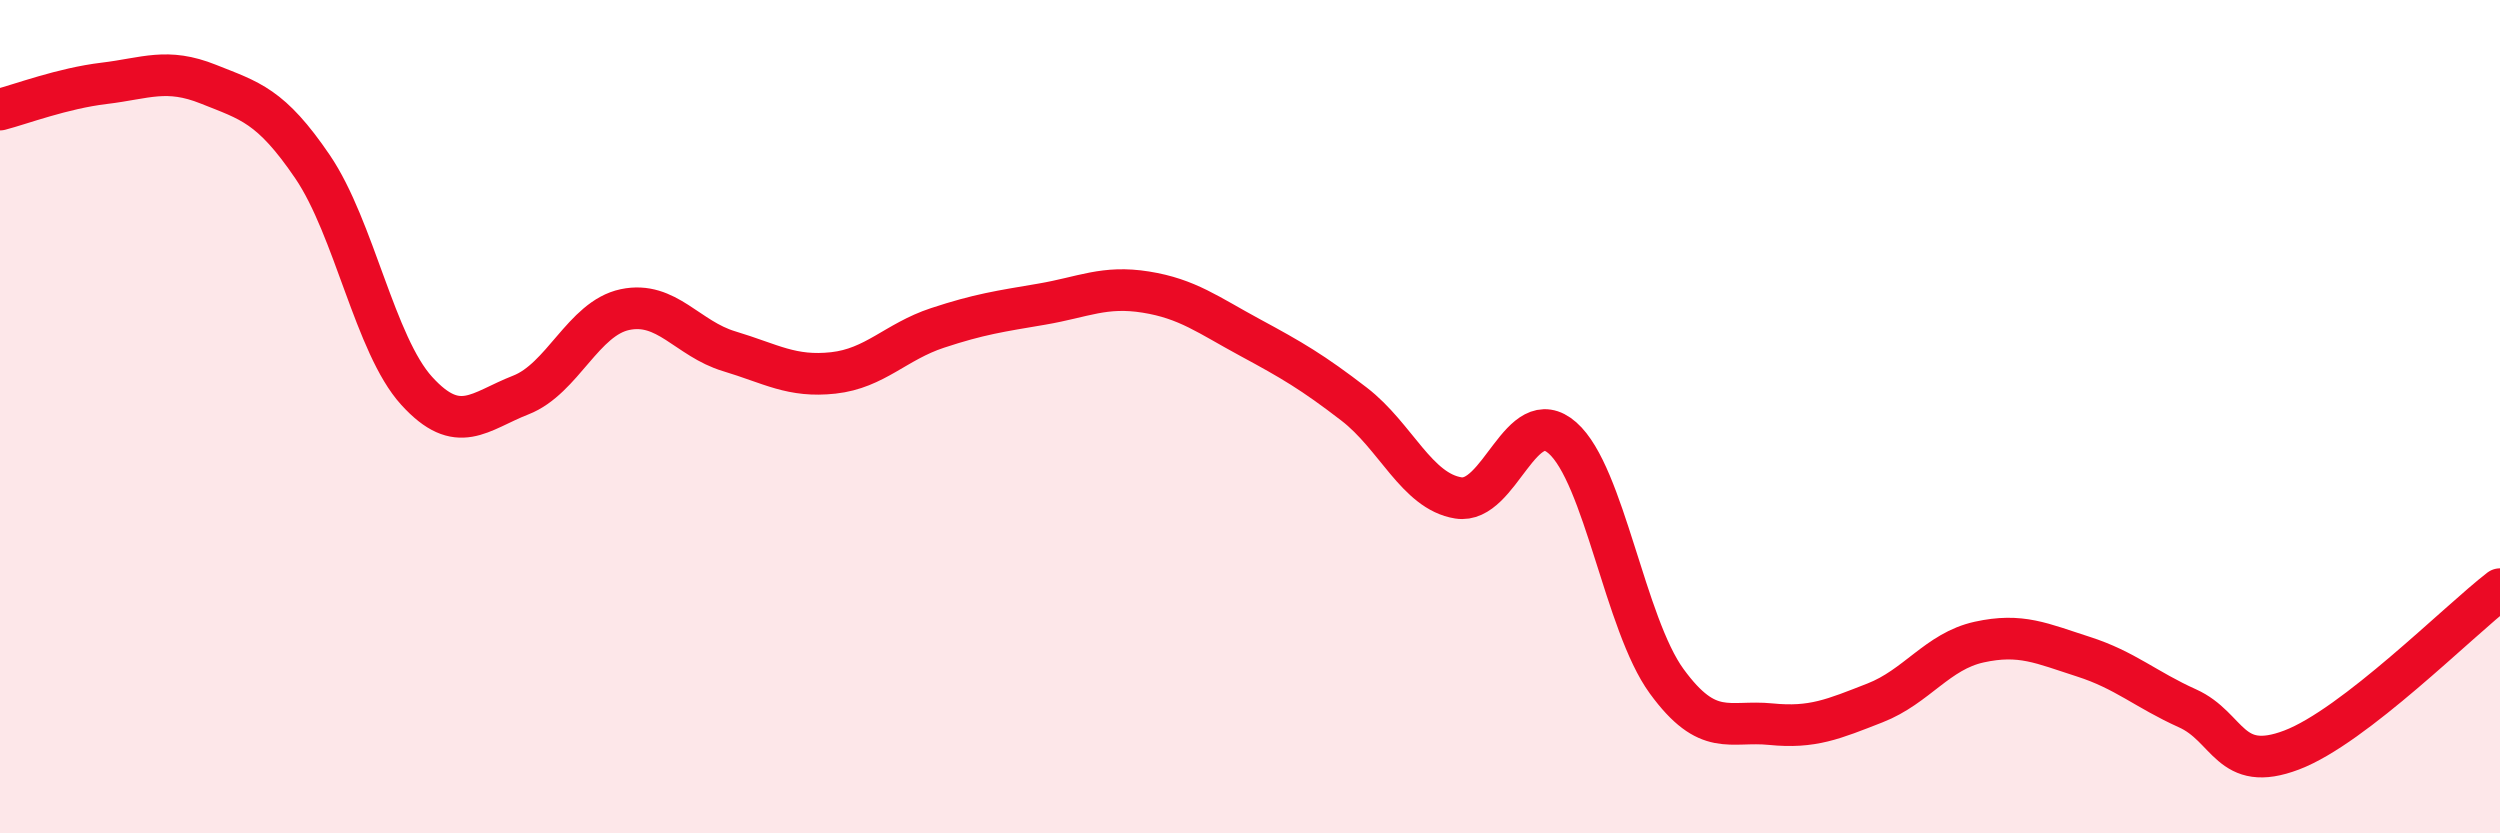
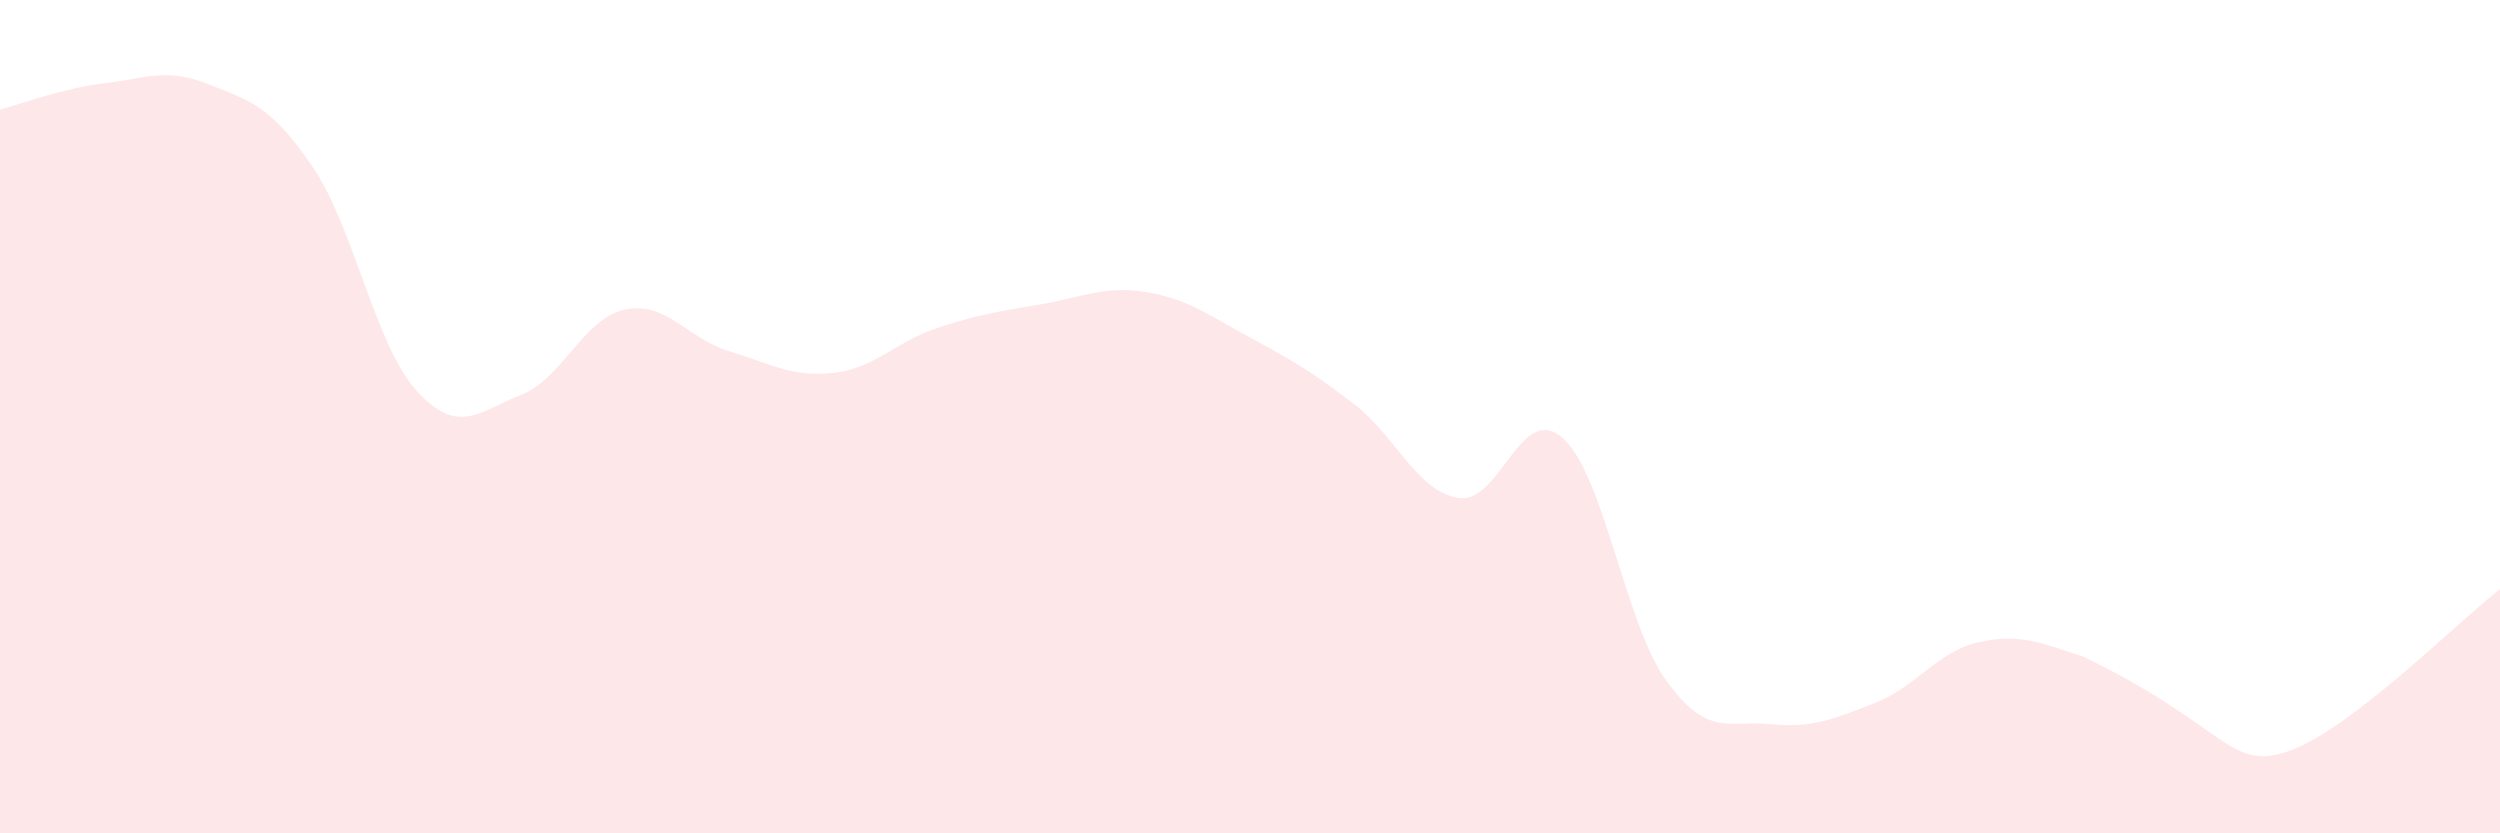
<svg xmlns="http://www.w3.org/2000/svg" width="60" height="20" viewBox="0 0 60 20">
-   <path d="M 0,2.63 C 0.5,2.5 1.5,2.12 2.5,2 C 3.5,1.88 4,1.62 5,2.02 C 6,2.42 6.5,2.53 7.5,4 C 8.5,5.47 9,8.28 10,9.38 C 11,10.48 11.5,9.87 12.5,9.48 C 13.5,9.09 14,7.64 15,7.43 C 16,7.22 16.5,8.13 17.5,8.43 C 18.5,8.73 19,9.06 20,8.95 C 21,8.84 21.5,8.2 22.5,7.87 C 23.5,7.54 24,7.47 25,7.3 C 26,7.13 26.5,6.85 27.5,7.01 C 28.5,7.17 29,7.56 30,8.1 C 31,8.64 31.5,8.93 32.5,9.7 C 33.5,10.47 34,11.79 35,11.95 C 36,12.11 36.5,9.63 37.5,10.51 C 38.5,11.39 39,14.98 40,16.35 C 41,17.72 41.5,17.28 42.5,17.38 C 43.5,17.48 44,17.26 45,16.87 C 46,16.48 46.5,15.63 47.5,15.41 C 48.5,15.19 49,15.44 50,15.76 C 51,16.08 51.5,16.55 52.5,17 C 53.5,17.45 53.5,18.57 55,18 C 56.5,17.43 59,14.91 60,14.14L60 20L0 20Z" fill="#EB0A25" opacity="0.1" stroke-linecap="round" stroke-linejoin="round" />
-   <path d="M 0,2.63 C 0.5,2.5 1.5,2.12 2.5,2 C 3.5,1.88 4,1.62 5,2.02 C 6,2.42 6.5,2.53 7.5,4 C 8.5,5.47 9,8.28 10,9.38 C 11,10.48 11.5,9.87 12.5,9.48 C 13.5,9.09 14,7.64 15,7.43 C 16,7.22 16.5,8.13 17.5,8.43 C 18.5,8.73 19,9.06 20,8.95 C 21,8.84 21.5,8.2 22.5,7.87 C 23.5,7.54 24,7.47 25,7.3 C 26,7.13 26.5,6.85 27.5,7.01 C 28.5,7.17 29,7.56 30,8.1 C 31,8.64 31.5,8.93 32.5,9.7 C 33.5,10.47 34,11.79 35,11.95 C 36,12.11 36.5,9.63 37.5,10.51 C 38.5,11.39 39,14.98 40,16.35 C 41,17.72 41.5,17.28 42.5,17.38 C 43.5,17.48 44,17.26 45,16.87 C 46,16.48 46.5,15.63 47.5,15.41 C 48.5,15.19 49,15.44 50,15.76 C 51,16.08 51.5,16.55 52.5,17 C 53.5,17.45 53.5,18.57 55,18 C 56.5,17.43 59,14.91 60,14.14" stroke="#EB0A25" stroke-width="1" fill="none" stroke-linecap="round" stroke-linejoin="round" />
+   <path d="M 0,2.63 C 0.5,2.5 1.5,2.12 2.5,2 C 3.5,1.88 4,1.62 5,2.02 C 6,2.42 6.5,2.53 7.5,4 C 8.5,5.47 9,8.28 10,9.38 C 11,10.48 11.5,9.87 12.5,9.48 C 13.5,9.09 14,7.64 15,7.43 C 16,7.22 16.5,8.13 17.5,8.43 C 18.5,8.73 19,9.06 20,8.95 C 21,8.84 21.5,8.2 22.5,7.87 C 23.5,7.54 24,7.47 25,7.3 C 26,7.13 26.5,6.85 27.5,7.01 C 28.5,7.17 29,7.56 30,8.1 C 31,8.64 31.5,8.93 32.5,9.7 C 33.5,10.47 34,11.79 35,11.95 C 36,12.11 36.5,9.63 37.5,10.51 C 38.5,11.39 39,14.98 40,16.35 C 41,17.72 41.5,17.28 42.5,17.38 C 43.5,17.48 44,17.26 45,16.87 C 46,16.48 46.5,15.63 47.5,15.41 C 48.5,15.19 49,15.44 50,15.76 C 53.5,17.45 53.5,18.57 55,18 C 56.5,17.43 59,14.91 60,14.14L60 20L0 20Z" fill="#EB0A25" opacity="0.1" stroke-linecap="round" stroke-linejoin="round" />
</svg>